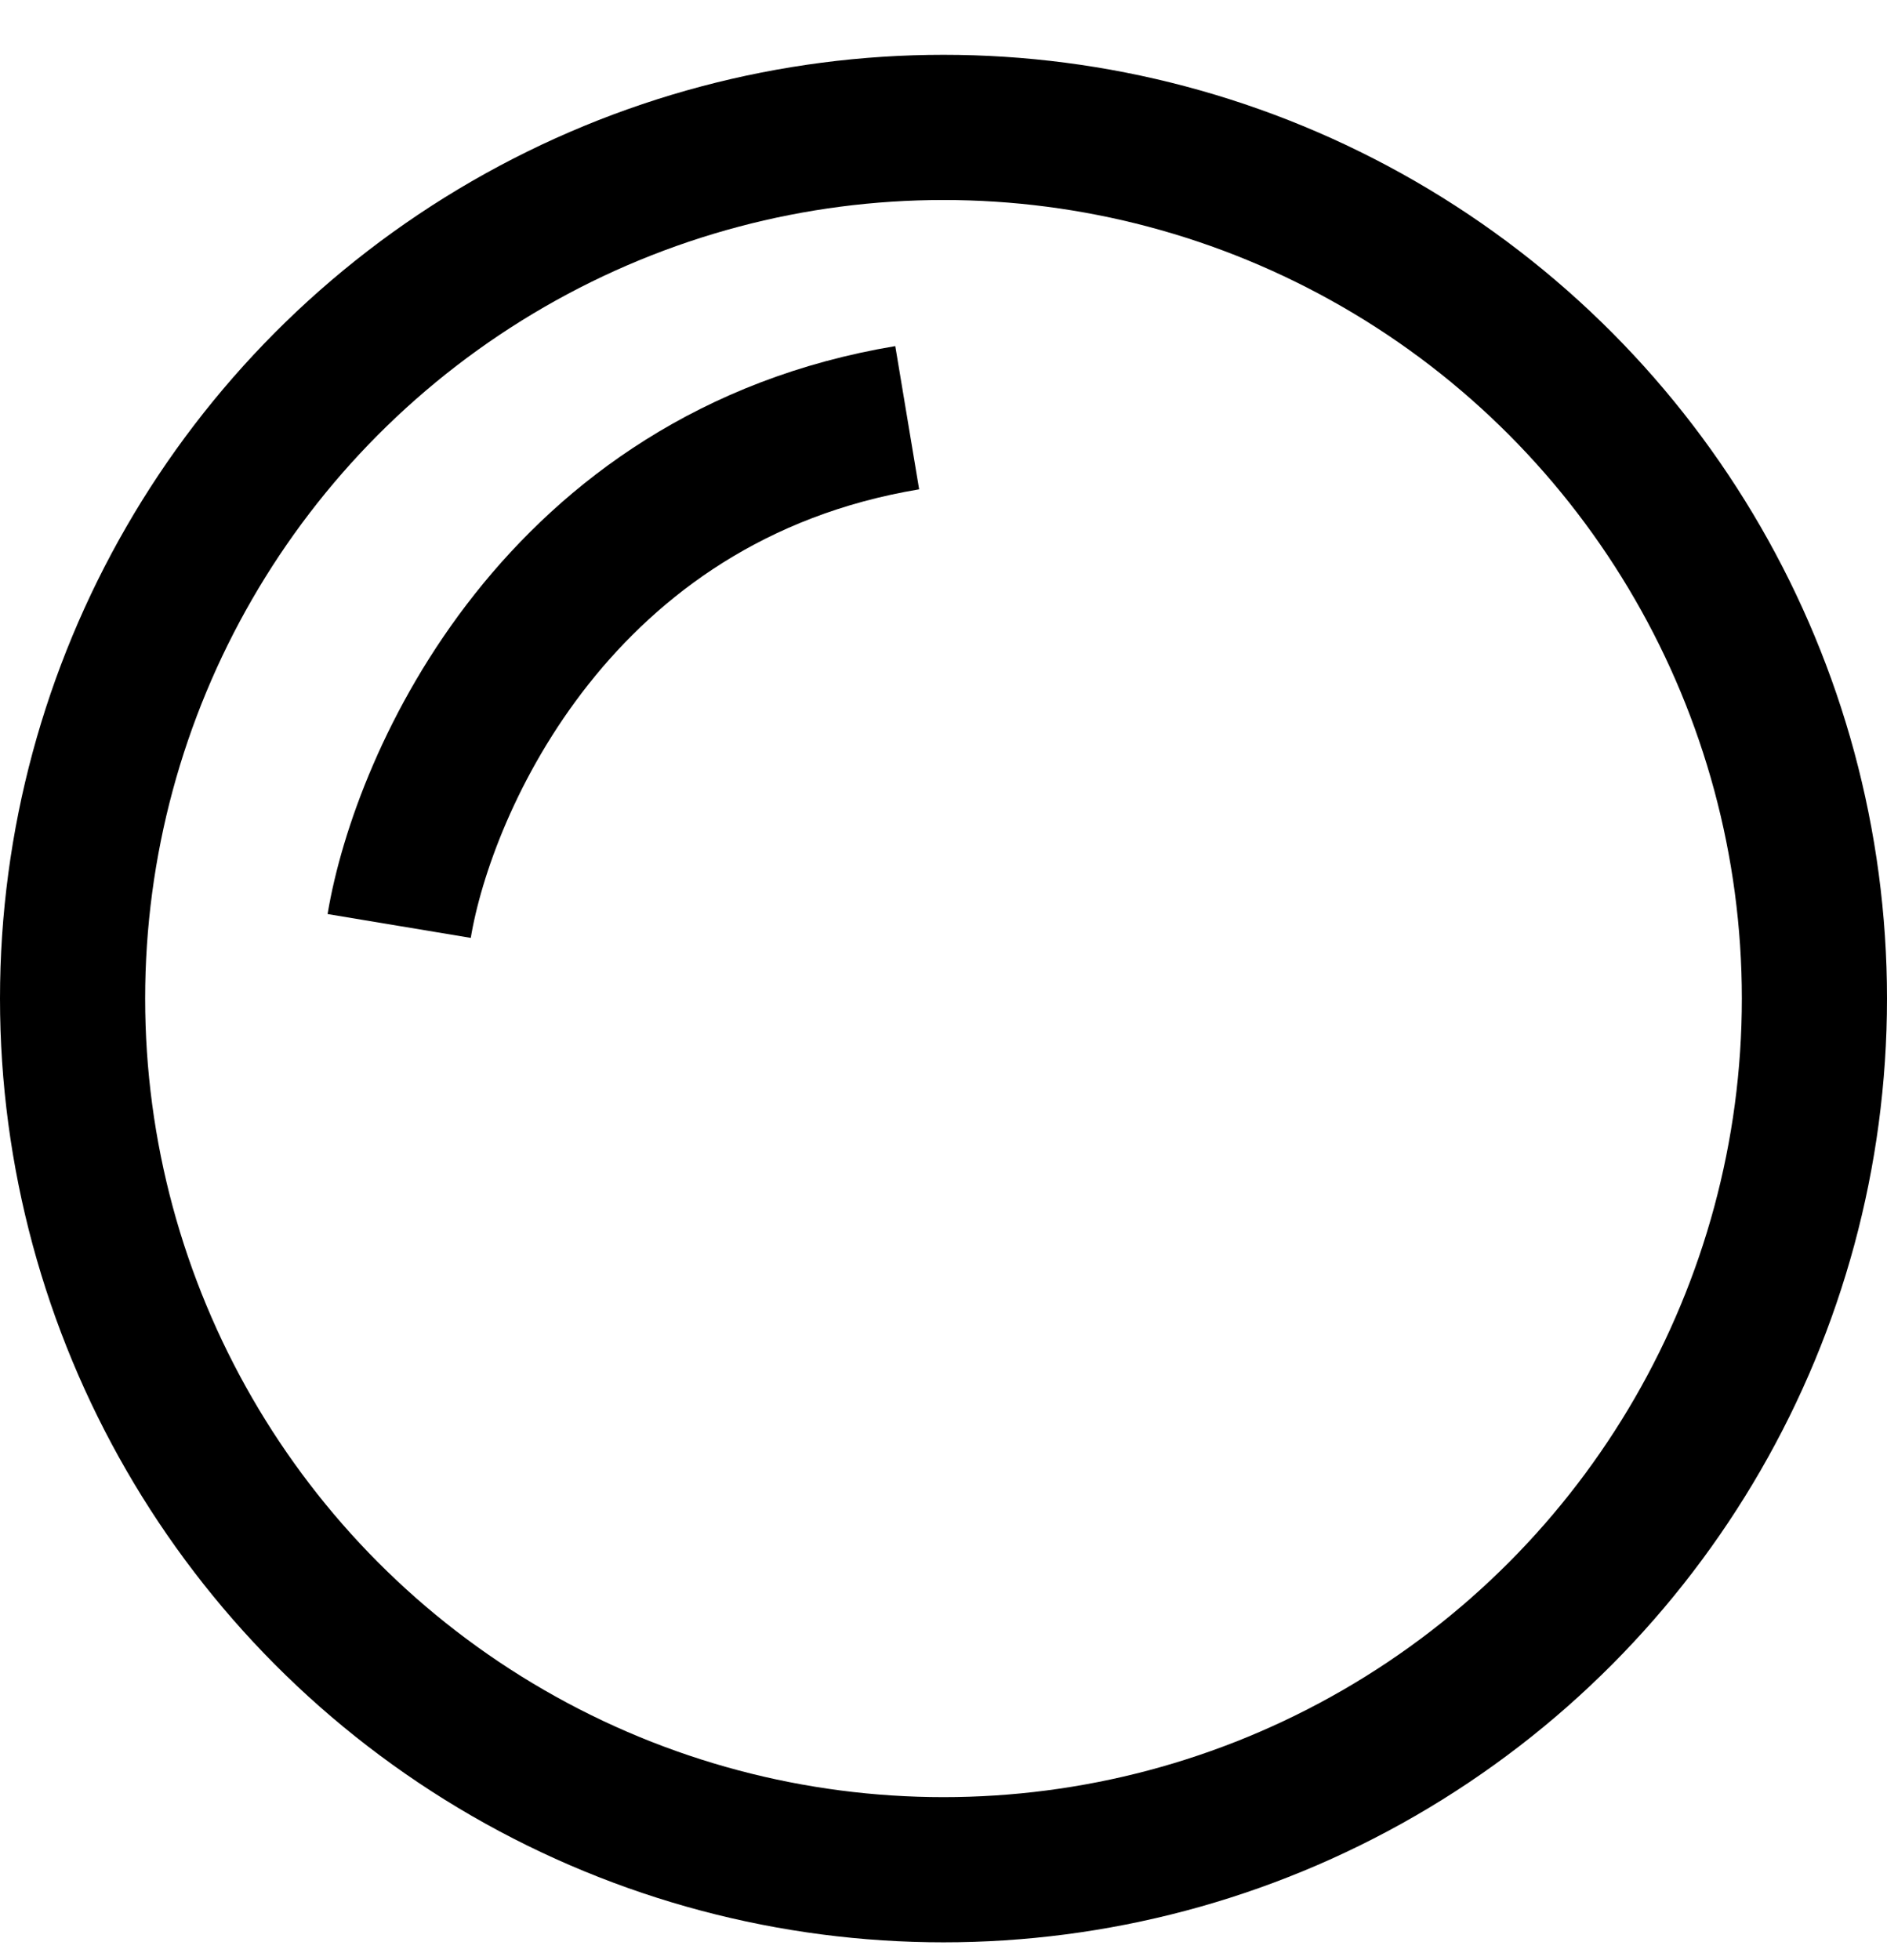
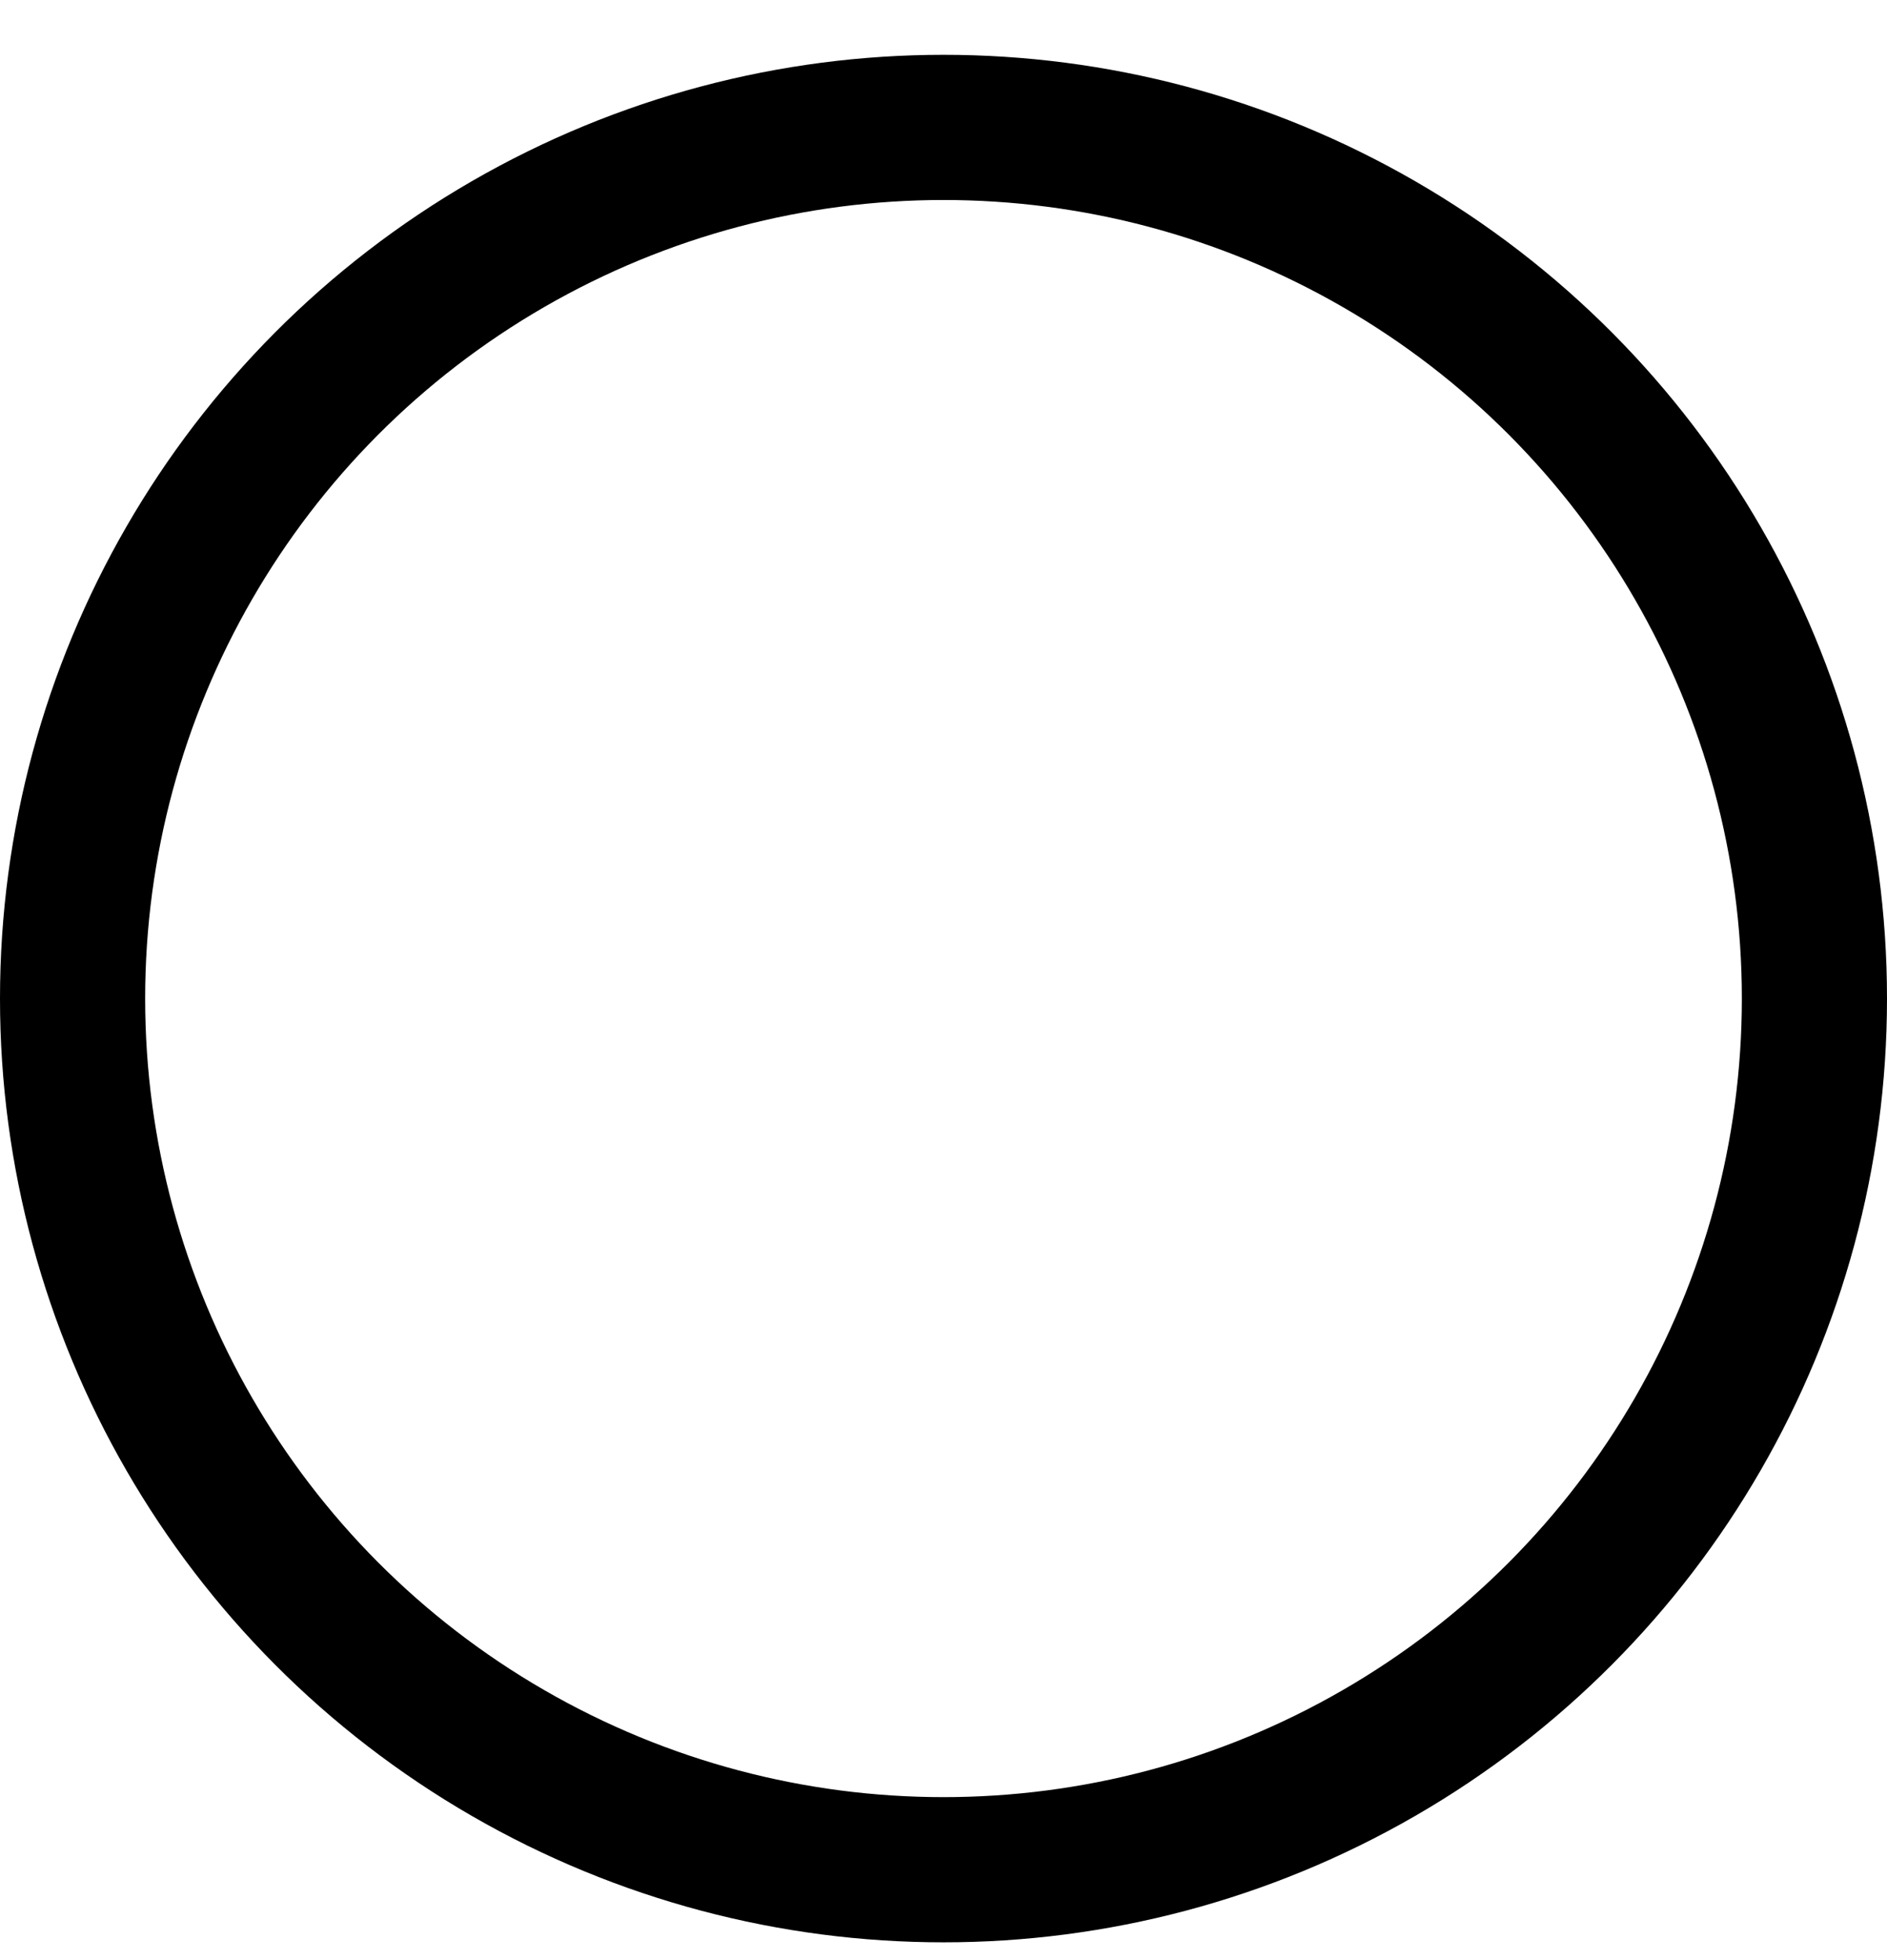
<svg xmlns="http://www.w3.org/2000/svg" width="26" height="27" viewBox="0 0 26 27" fill="none">
  <circle cx="13" cy="13.755" r="12" stroke="black" stroke-width="2" />
-   <path d="M5.5 12.755C5.833 10.755 7.7 6.554 12.5 5.754" stroke="black" stroke-width="2" stroke-linejoin="round" />
</svg>